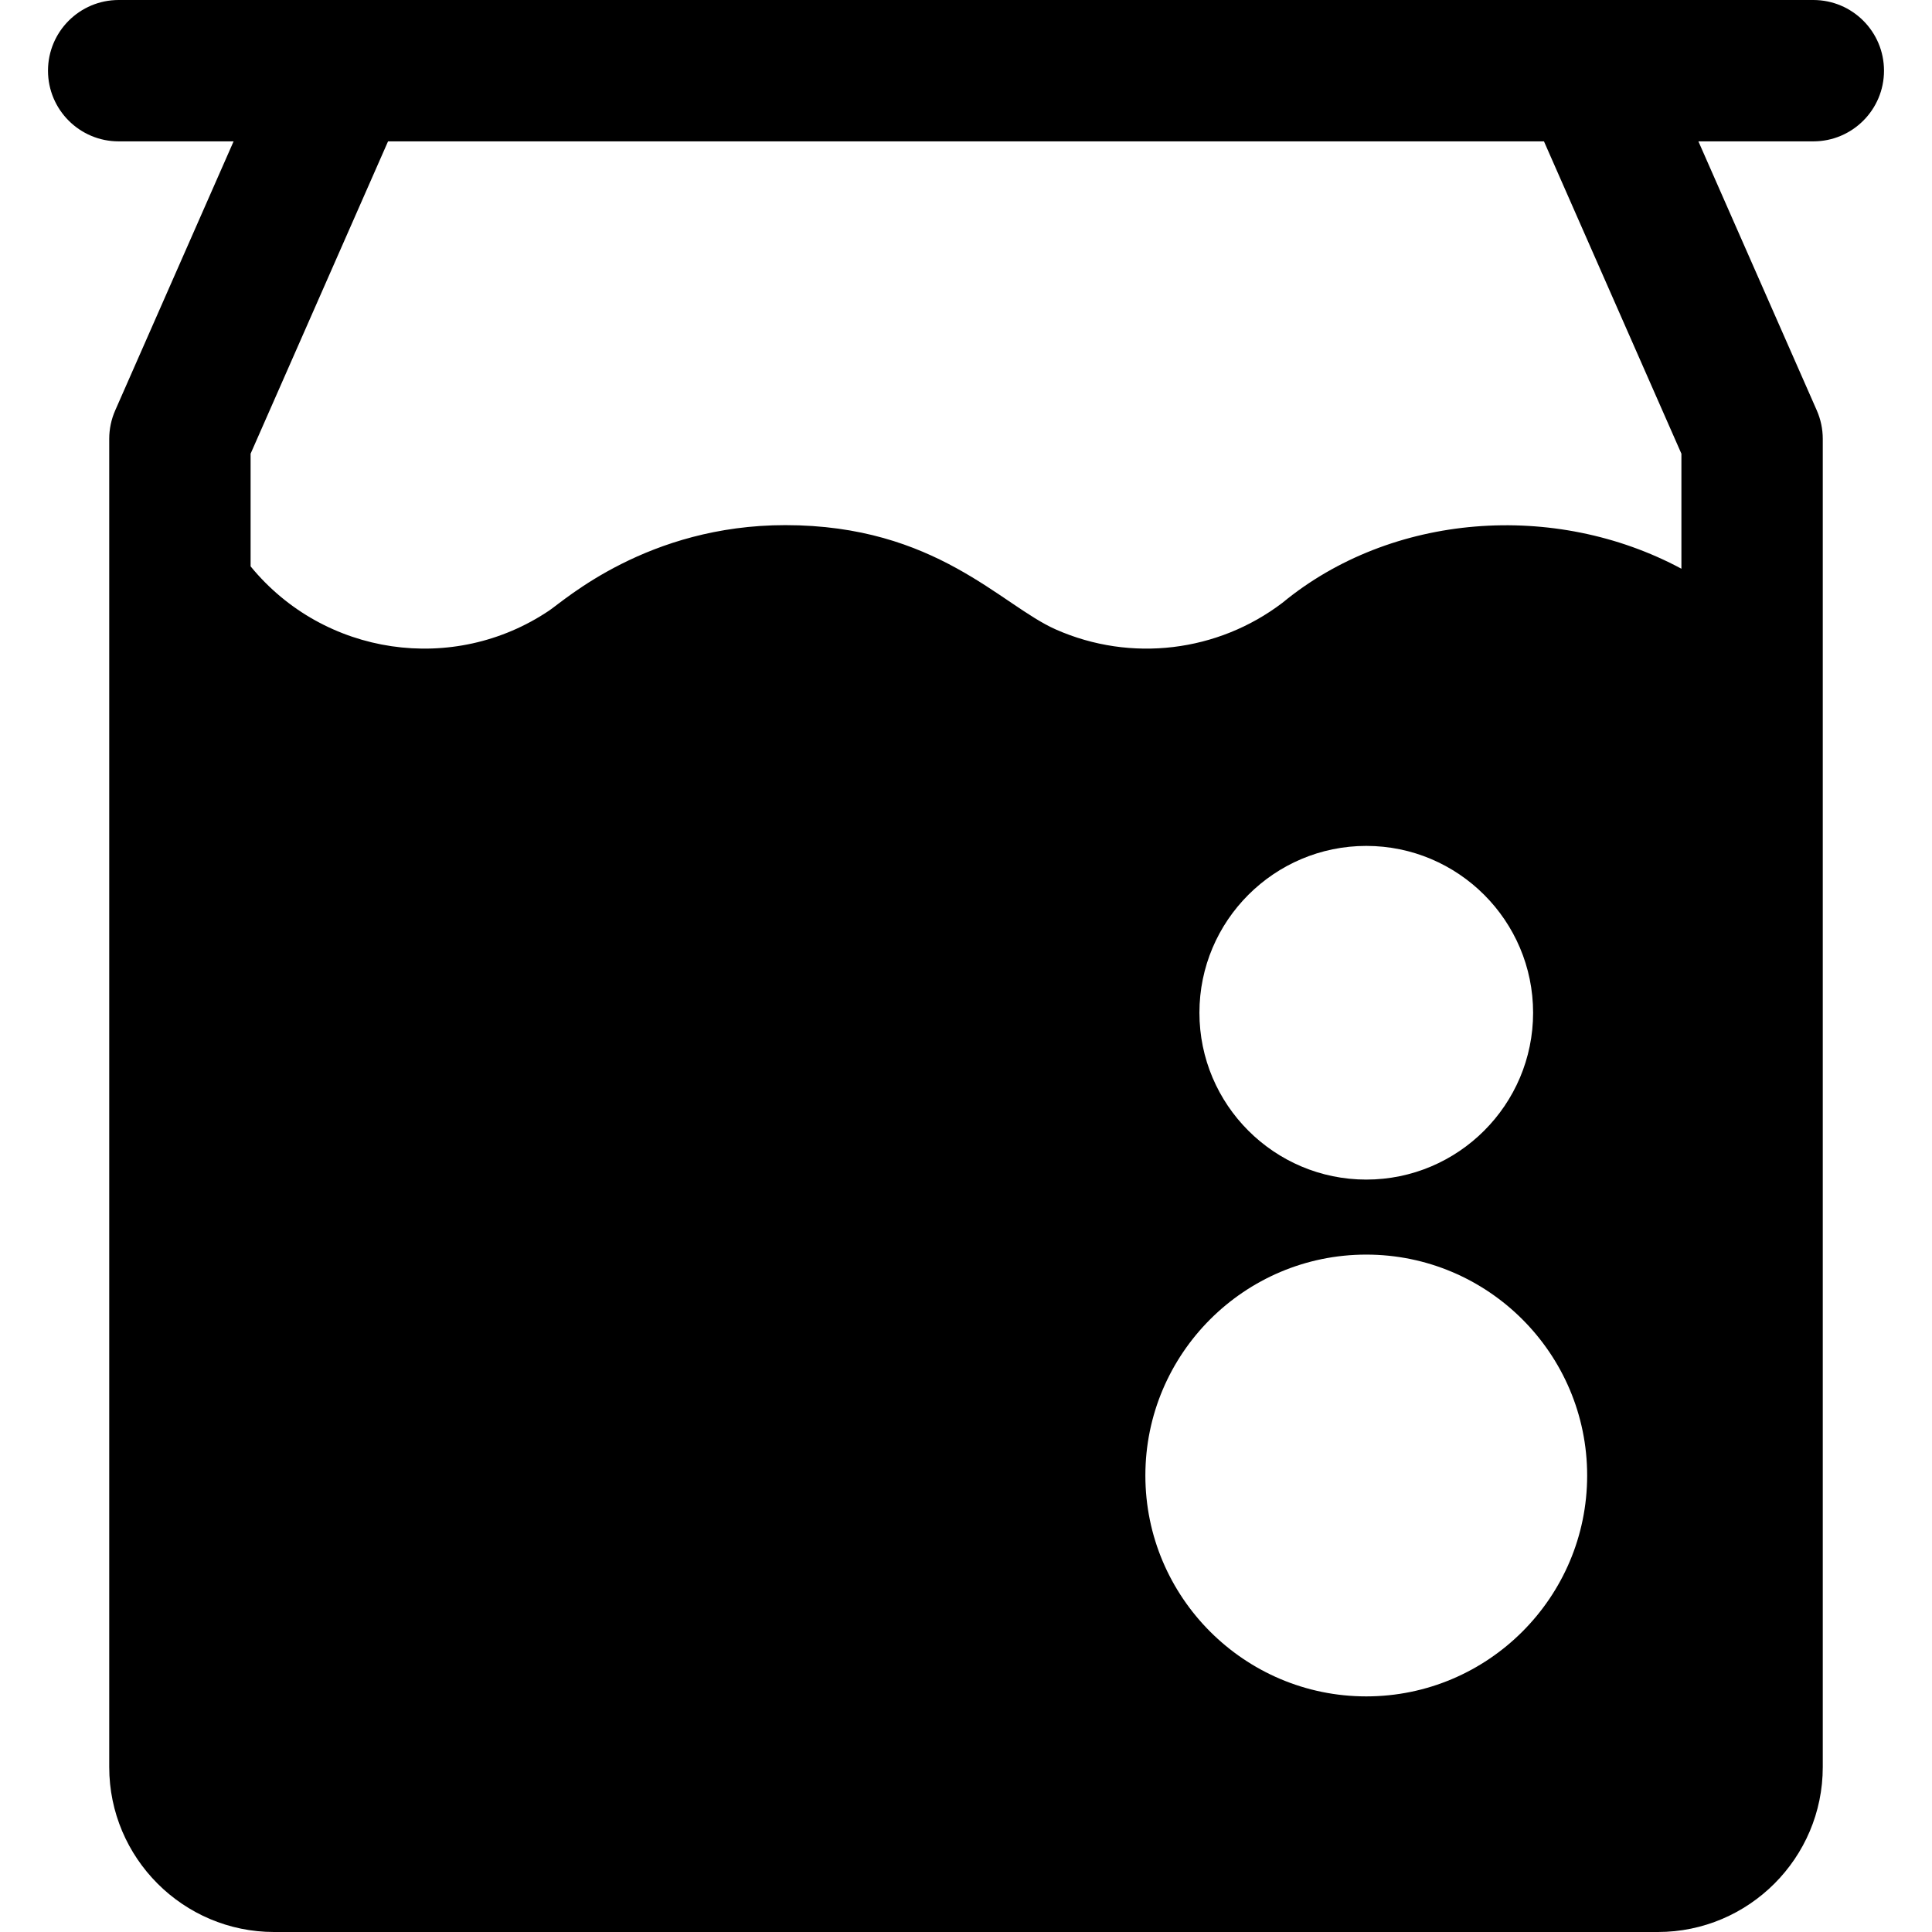
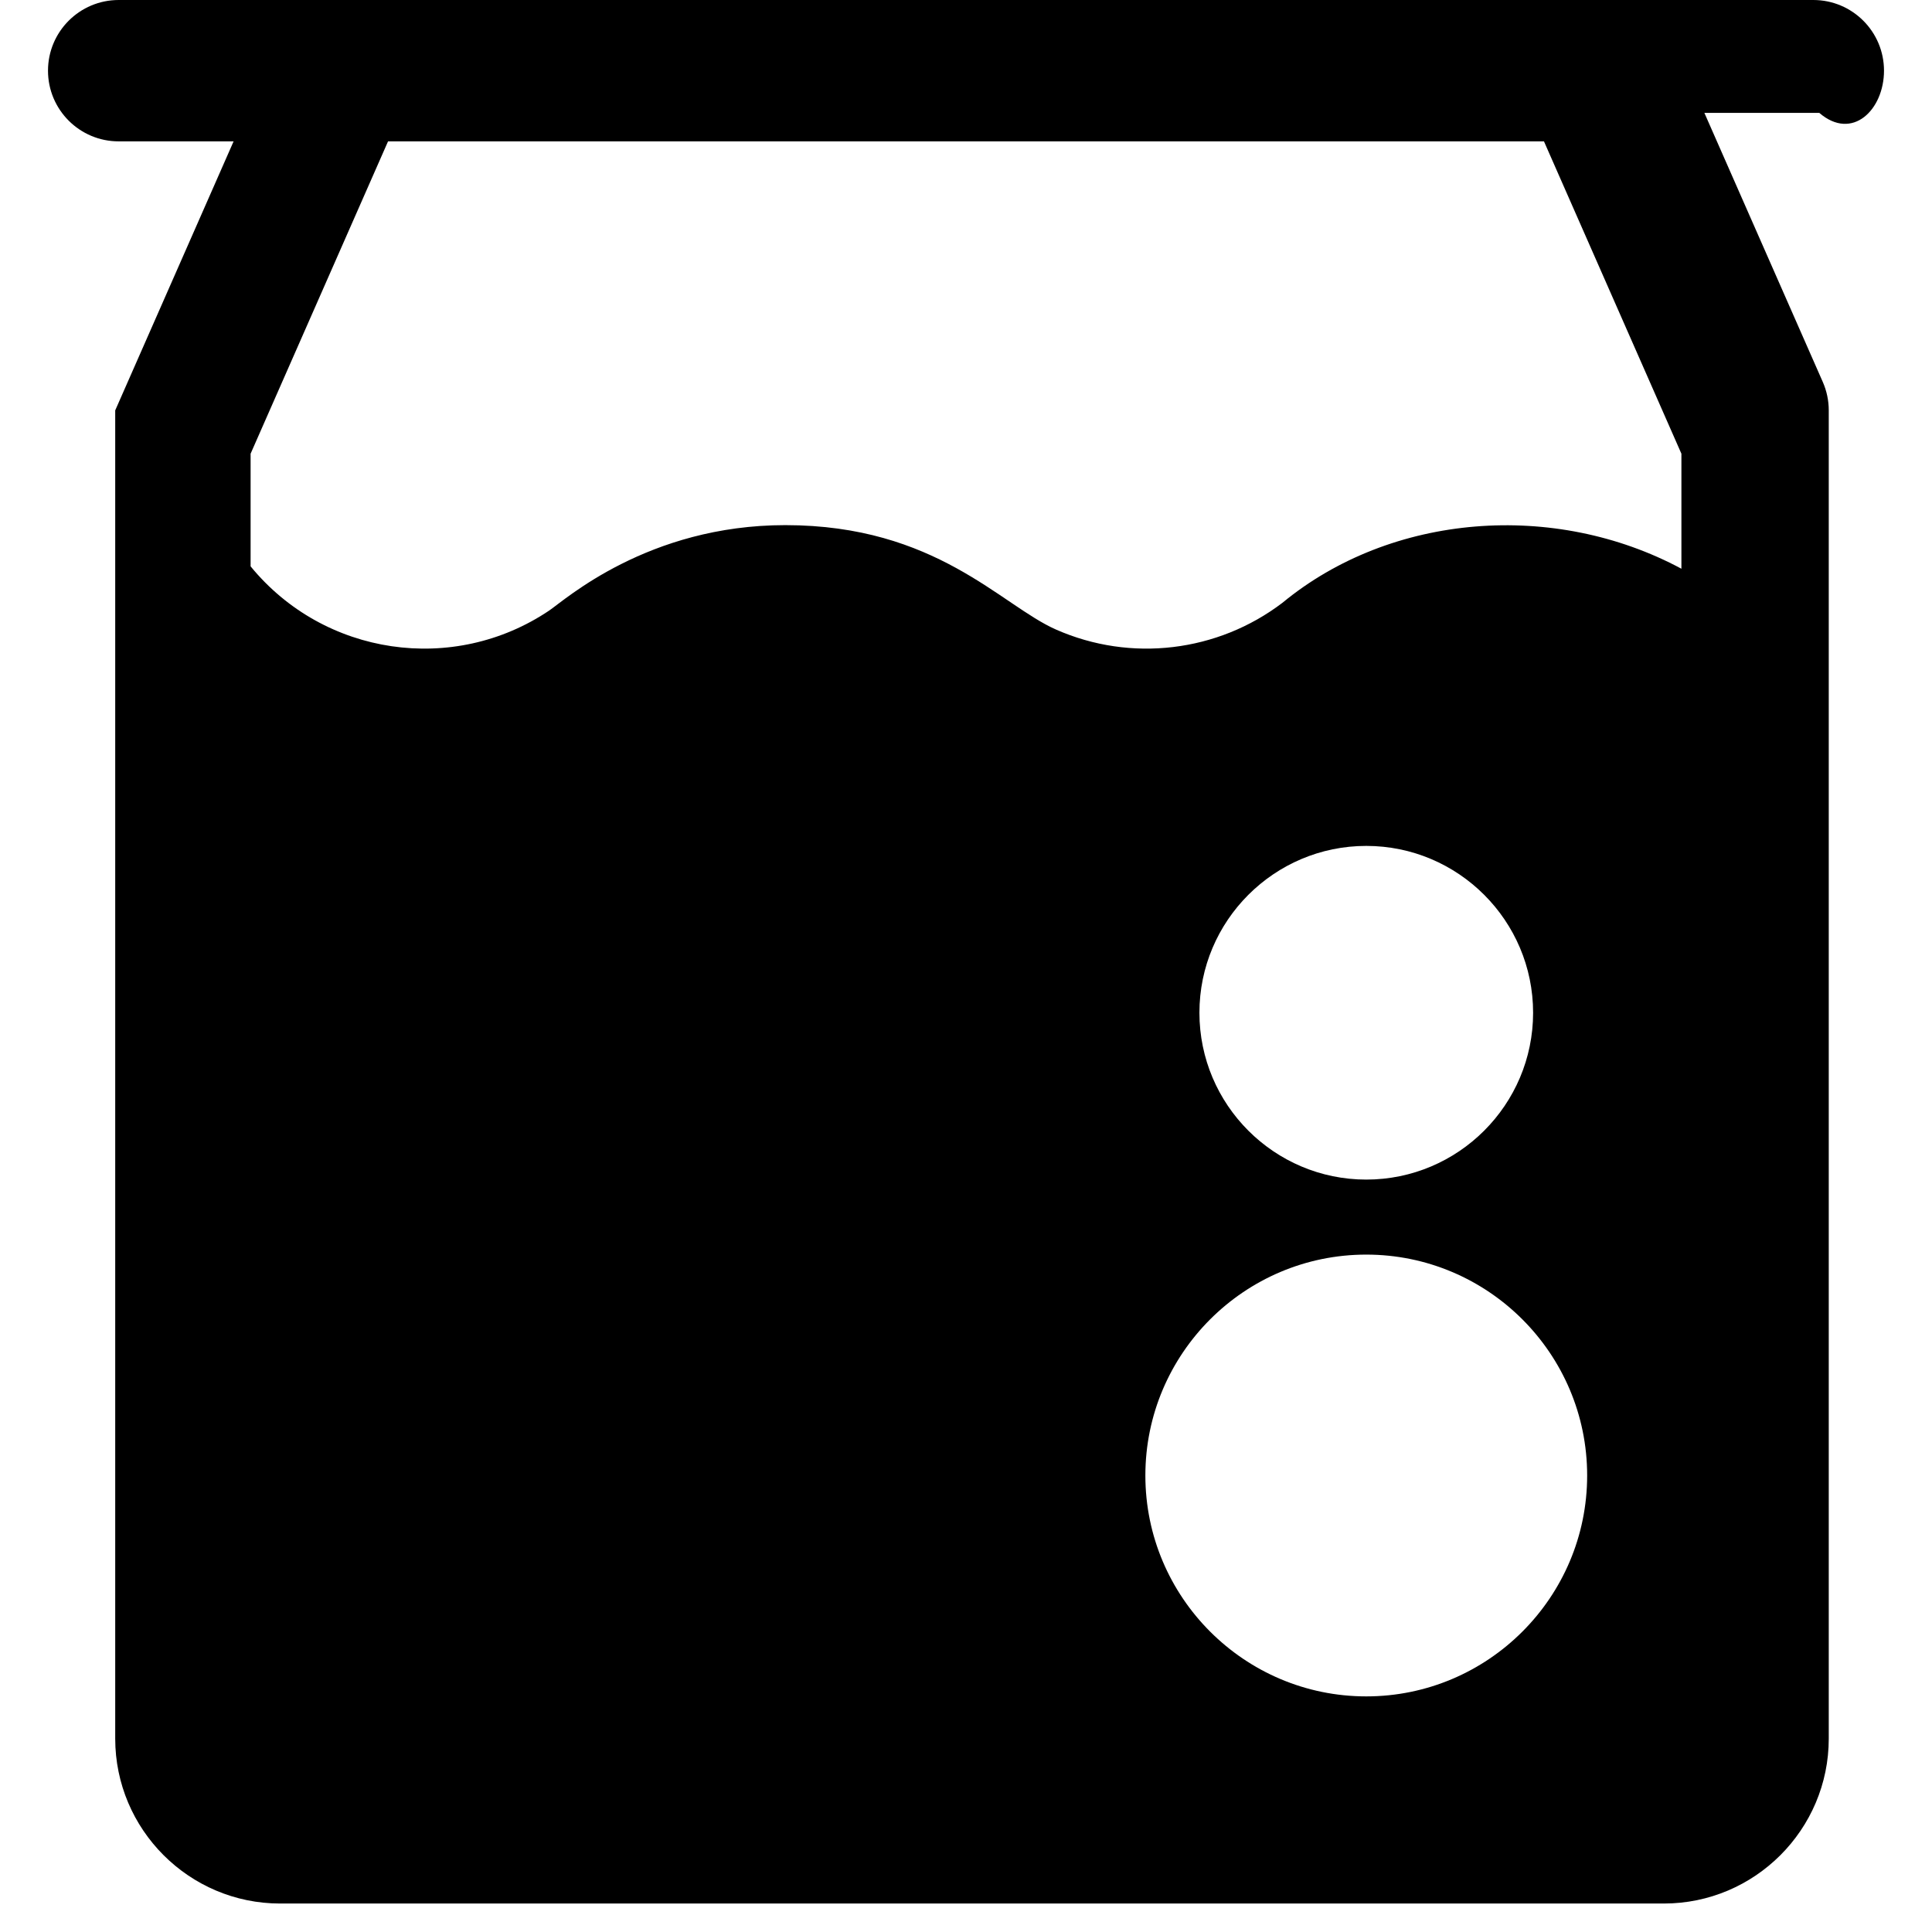
<svg xmlns="http://www.w3.org/2000/svg" fill="#000000" height="800px" width="800px" version="1.1" id="Layer_1" viewBox="0 0 512 512" xml:space="preserve">
-   <path d="M499.28,18.732C499.28,8.387,490.893,0,480.548,0C470.188,0,85.111,0,31.452,0C21.107,0,12.72,8.387,12.72,18.732  s8.387,18.732,18.732,18.732h30.453l-31.371,71.29c-1.046,2.378-1.587,4.948-1.587,7.545c0,27.06,0,337.548,0,351.994  c0,24.1,19.607,43.707,43.707,43.707h366.692c24.1,0,43.707-19.607,43.707-43.707c0-9.106,0-342.683,0-351.994  c0-2.597-0.541-5.167-1.587-7.545l-31.371-71.29h30.453C490.893,37.463,499.28,29.077,499.28,18.732z M406.288,268.387  c0,24.38-19.834,44.214-44.214,44.214c-24.38,0-44.214-19.834-44.214-44.214c0-24.379,19.834-44.213,44.214-44.213  C386.454,224.174,406.288,244.007,406.288,268.387z M362.074,449.561c-32.278,0-58.539-26.261-58.539-58.54  c0-32.278,26.261-58.539,58.539-58.539s58.539,26.261,58.539,58.539C420.613,423.3,394.352,449.561,362.074,449.561z   M445.59,120.238v30.48c-33.582-18.027-76.847-14.802-105.758,9.05c-17.093,12.995-40.088,15.856-59.998,7.061  c-14.631-6.462-31.764-27.663-71.717-27.663c-36.449,0-58.423,19.838-62.57,22.632c-25.363,17.07-59.703,12.044-79.136-11.709  v-29.851l36.424-82.774h306.332L445.59,120.238z" />
+   <path d="M499.28,18.732C499.28,8.387,490.893,0,480.548,0C470.188,0,85.111,0,31.452,0C21.107,0,12.72,8.387,12.72,18.732  s8.387,18.732,18.732,18.732h30.453l-31.371,71.29c0,27.06,0,337.548,0,351.994  c0,24.1,19.607,43.707,43.707,43.707h366.692c24.1,0,43.707-19.607,43.707-43.707c0-9.106,0-342.683,0-351.994  c0-2.597-0.541-5.167-1.587-7.545l-31.371-71.29h30.453C490.893,37.463,499.28,29.077,499.28,18.732z M406.288,268.387  c0,24.38-19.834,44.214-44.214,44.214c-24.38,0-44.214-19.834-44.214-44.214c0-24.379,19.834-44.213,44.214-44.213  C386.454,224.174,406.288,244.007,406.288,268.387z M362.074,449.561c-32.278,0-58.539-26.261-58.539-58.54  c0-32.278,26.261-58.539,58.539-58.539s58.539,26.261,58.539,58.539C420.613,423.3,394.352,449.561,362.074,449.561z   M445.59,120.238v30.48c-33.582-18.027-76.847-14.802-105.758,9.05c-17.093,12.995-40.088,15.856-59.998,7.061  c-14.631-6.462-31.764-27.663-71.717-27.663c-36.449,0-58.423,19.838-62.57,22.632c-25.363,17.07-59.703,12.044-79.136-11.709  v-29.851l36.424-82.774h306.332L445.59,120.238z" />
</svg>